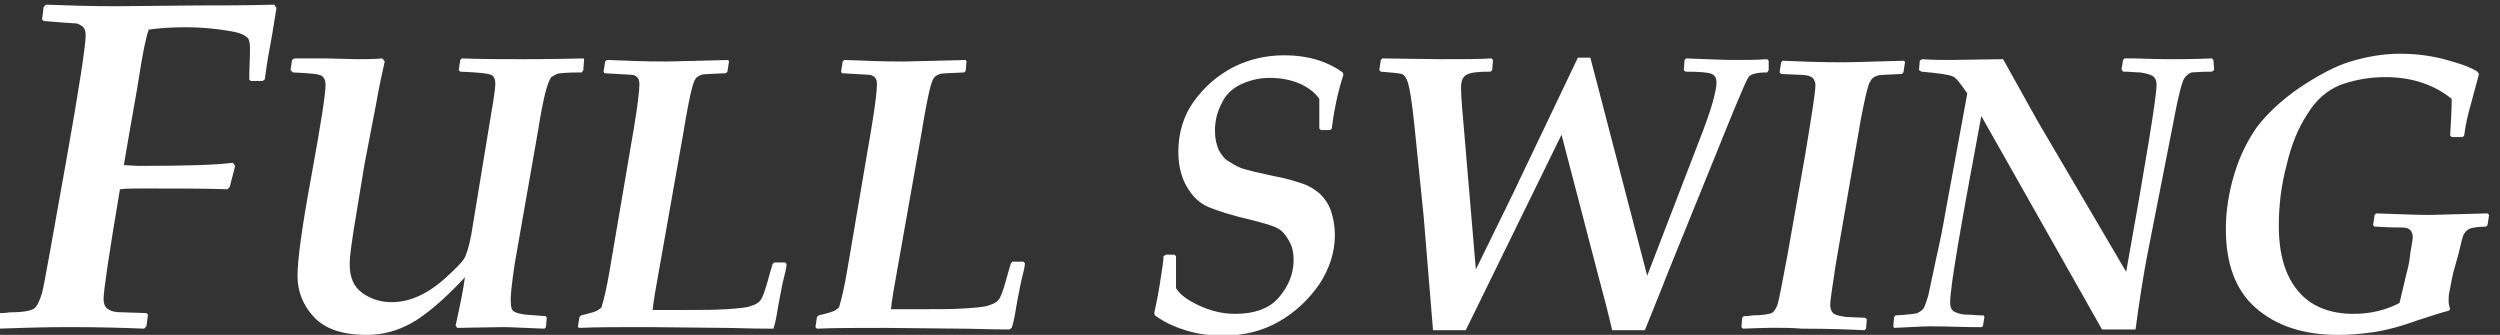
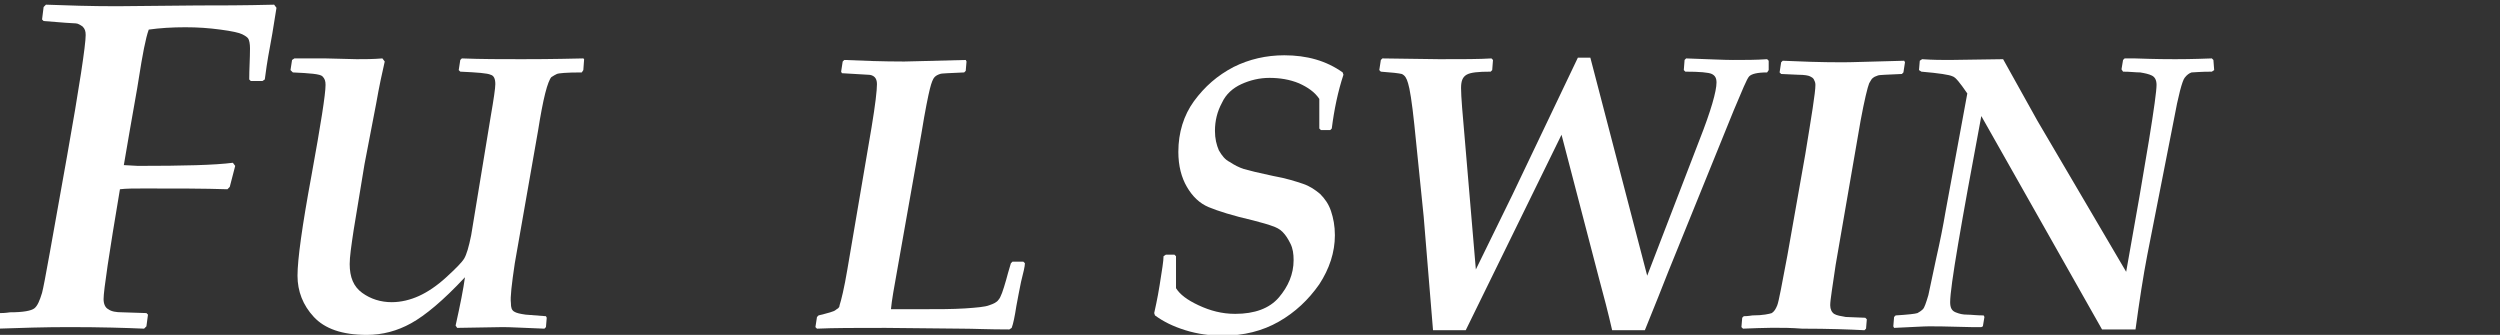
<svg xmlns="http://www.w3.org/2000/svg" version="1.1" id="レイヤー_1" x="0px" y="0px" viewBox="0 0 321 43" style="enable-background:new 0 0 321 43;" xml:space="preserve">
  <rect x="0" y="0" width="321" height="43" fill="#333333" stroke="none" />
  <style type="text/css">
	.st0{enable-background:new    ;}
	.st1{fill:#FFFFFF;}
</style>
  <g class="st0">
    <path class="st1" d="M5.6,0.9l0.3-0.3c2.7,0.1,5.7,0.2,9.1,0.2l10.4-0.1c2.6,0,5.9,0,9.8-0.1L35.5,1c-0.2,1.1-0.4,2.7-0.8,4.8   s-0.6,3.6-0.7,4.4l-0.3,0.2h-1.5L32,10.2c0-1.3,0.1-2.7,0.1-4c0-0.6-0.1-1-0.2-1.2c-0.1-0.2-0.4-0.4-0.8-0.6   c-0.4-0.2-1.3-0.4-2.8-0.6s-2.9-0.3-4.5-0.3c-1.7,0-3.3,0.1-4.7,0.3c-0.4,1.1-0.8,3.2-1.3,6.4c-0.1,0.8-0.8,4.5-1.9,11l1.8,0.1   c5.9,0,9.9-0.1,12.2-0.4l0.3,0.4L29.5,24l-0.3,0.3c-3-0.1-6.5-0.1-10.7-0.1c-1.2,0-2.3,0-3.1,0.1c-1.4,8.3-2.1,13-2.1,14.1   c0,0.6,0.2,1.1,0.6,1.3c0.4,0.3,1,0.4,1.8,0.4l3.1,0.1l0.2,0.2l-0.2,1.5l-0.3,0.3c-2.3-0.1-5.5-0.2-9.6-0.2c-3.2,0-6.3,0.1-9.2,0.2   L-0.5,42l0.2-1.5l0.3-0.3c0.2,0,0.6,0,1.3-0.1C3,40.1,4,39.9,4.4,39.6c0.4-0.3,0.7-1,1-2c0.3-1.1,1.3-6.9,3.2-17.5   c1.6-9,2.4-14.3,2.4-15.6c0-0.5-0.1-0.8-0.4-1.1C10.3,3.2,10,3,9.7,3c-0.3,0-1.7-0.1-4.1-0.3L5.4,2.5L5.6,0.9z" />
  </g>
  <g class="st0">
    <path class="st1" d="M65.6,38.9c0,0.6,0.1,0.9,0.4,1.1c0.3,0.2,0.8,0.3,1.5,0.4l2.6,0.2l0.1,0.2L70.1,42l-0.2,0.2   c-2.7-0.1-4.4-0.2-5.3-0.2l-5.9,0.1l-0.2-0.3c0.6-2.7,1-4.7,1.2-6.2c-2.8,3-5.1,4.9-6.9,5.9c-1.8,1-3.7,1.5-5.7,1.5   c-3.2,0-5.4-0.8-6.8-2.3c-1.4-1.5-2.1-3.3-2.1-5.3c0-2.1,0.6-6.4,1.8-12.9c1.2-6.6,1.8-10.4,1.8-11.6c0-0.5-0.1-0.8-0.4-1.1   c-0.3-0.3-1.6-0.4-3.8-0.5L37.3,9l0.2-1.3l0.3-0.2c1.4,0,2.7,0,4,0l4,0.1c1,0,2.1,0,3.3-0.1l0.3,0.4c-0.3,1.3-0.7,3.1-1.1,5.4   l-1.5,7.8l-1.4,8.5c-0.3,2-0.5,3.4-0.5,4.3c0,1.7,0.5,2.9,1.6,3.7c1.1,0.8,2.4,1.2,3.8,1.2c1.2,0,2.4-0.3,3.5-0.8   c1.1-0.5,2.3-1.3,3.5-2.4c1.2-1.1,2-1.9,2.3-2.4c0.3-0.5,0.6-1.5,0.9-3L63,15c0.4-2.3,0.6-3.7,0.6-4.2c0-0.7-0.2-1.1-0.6-1.2   c-0.4-0.2-1.7-0.3-3.9-0.4L58.9,9l0.2-1.3l0.2-0.2c2.5,0.1,5.1,0.1,7.7,0.1c1.1,0,3.8,0,7.9-0.1l0.1,0.1L74.9,9l-0.2,0.3   c-2,0-3,0.1-3.2,0.2c-0.2,0.1-0.4,0.2-0.7,0.4c-0.2,0.2-0.5,0.9-0.8,2.1c-0.3,1.2-0.6,2.8-0.9,4.7l-3,17.1   C65.7,36.5,65.5,38.2,65.6,38.9z" />
-     <path class="st1" d="M74.2,42l0.2-1.3l0.2-0.2c1.2-0.3,2-0.5,2.2-0.7c0.1-0.1,0.3-0.2,0.3-0.2c0.1-0.1,0.2-0.2,0.2-0.4   c0.2-0.6,0.6-2.2,1-4.6l3.1-18.2c0.5-3,0.7-4.8,0.7-5.6c0-0.4-0.1-0.7-0.3-0.9c-0.2-0.2-0.5-0.3-0.8-0.3c-0.3,0-1.4-0.1-3.4-0.2   l-0.1-0.2l0.2-1.3l0.2-0.2c2.3,0.1,4.9,0.2,7.7,0.2c0.8,0,3.4-0.1,7.9-0.2l0.1,0.2l-0.2,1.3l-0.2,0.2c-1.8,0.1-2.9,0.1-3.1,0.2   c-0.3,0.1-0.5,0.2-0.7,0.4c-0.2,0.2-0.4,0.7-0.6,1.5c-0.2,0.8-0.6,2.7-1.1,5.8l-3.1,17.5c-0.4,2.2-0.7,3.9-0.8,5h4.1   c2.1,0,3.8,0,5.4-0.1c1.5-0.1,2.6-0.2,3.1-0.4c0.6-0.2,1-0.4,1.2-0.7c0.3-0.3,0.6-1.2,1-2.6c0.1-0.4,0.3-1.1,0.6-2.1l0.2-0.2h1.4   l0.2,0.2c0,0.4-0.2,1.2-0.5,2.4c-0.2,1-0.4,2-0.6,3.1c-0.2,1.3-0.4,2.3-0.6,2.8L99,42.2c-2.7,0-4.7-0.1-6-0.1L83.2,42   c-3.8,0-6.7,0-8.8,0.1L74.2,42z" />
    <path class="st1" d="M104.7,42l0.2-1.3l0.2-0.2c1.2-0.3,2-0.5,2.2-0.7c0.1-0.1,0.3-0.2,0.3-0.2c0.1-0.1,0.2-0.2,0.2-0.4   c0.2-0.6,0.6-2.2,1-4.6l3.1-18.2c0.5-3,0.7-4.8,0.7-5.6c0-0.4-0.1-0.7-0.3-0.9c-0.2-0.2-0.5-0.3-0.8-0.3c-0.3,0-1.4-0.1-3.4-0.2   l-0.1-0.2l0.2-1.3l0.2-0.2c2.3,0.1,4.9,0.2,7.7,0.2c0.8,0,3.4-0.1,7.9-0.2l0.1,0.2L124,9.1l-0.2,0.2c-1.8,0.1-2.9,0.1-3.1,0.2   c-0.3,0.1-0.5,0.2-0.7,0.4c-0.2,0.2-0.4,0.7-0.6,1.5c-0.2,0.8-0.6,2.7-1.1,5.8l-3.1,17.5c-0.4,2.2-0.7,3.9-0.8,5h4.1   c2.1,0,3.8,0,5.4-0.1c1.5-0.1,2.6-0.2,3.1-0.4c0.6-0.2,1-0.4,1.2-0.7c0.3-0.3,0.6-1.2,1-2.6c0.1-0.4,0.3-1.1,0.6-2.1l0.2-0.2h1.4   l0.2,0.2c0,0.4-0.2,1.2-0.5,2.4c-0.2,1-0.4,2-0.6,3.1c-0.2,1.3-0.4,2.3-0.6,2.8l-0.3,0.2c-2.7,0-4.7-0.1-6-0.1l-9.9-0.1   c-3.8,0-6.7,0-8.8,0.1L104.7,42z" />
    <path class="st1" d="M171,16.5l-0.2,0.2h-1.2l-0.2-0.2c0-0.6,0-1,0-1.3l0-2.5c-0.6-0.9-1.5-1.5-2.6-2c-1.2-0.5-2.5-0.7-3.8-0.7   c-1.3,0-2.5,0.3-3.6,0.8c-1.1,0.5-2,1.3-2.5,2.4c-0.6,1.1-0.9,2.3-0.9,3.6c0,1,0.2,1.8,0.5,2.5c0.4,0.7,0.8,1.2,1.4,1.5   c0.6,0.4,1.2,0.7,1.8,0.9c0.7,0.2,1.9,0.5,3.8,0.9c1.7,0.3,2.9,0.7,3.8,1c0.9,0.3,1.6,0.8,2.2,1.3c0.6,0.6,1.1,1.3,1.4,2.2   c0.3,0.9,0.5,1.9,0.5,3.1c0,2.2-0.7,4.3-2,6.3c-1.4,2-3.1,3.6-5.2,4.8c-2.1,1.2-4.5,1.8-7.2,1.8c-1.6,0-3.2-0.2-4.8-0.7   c-1.6-0.5-2.8-1.1-3.9-1.9l-0.1-0.3c0.1-0.5,0.4-1.7,0.7-3.6c0.3-1.9,0.5-3.1,0.5-3.7l0.3-0.2h1.1l0.2,0.2l0,2.7c0,0.2,0,0.7,0,1.4   c0.5,0.8,1.4,1.5,2.9,2.2c1.5,0.7,3,1.1,4.7,1.1c2.5,0,4.4-0.7,5.6-2.1c1.2-1.4,1.9-3,1.9-4.8c0-0.8-0.1-1.5-0.4-2.1   c-0.3-0.6-0.6-1.1-1-1.5c-0.4-0.4-0.8-0.6-1.4-0.8c-0.5-0.2-1.3-0.4-2.4-0.7c-2.6-0.6-4.5-1.2-5.7-1.7c-1.2-0.5-2.1-1.4-2.8-2.6   c-0.7-1.2-1.1-2.7-1.1-4.5c0-2.5,0.7-4.7,2-6.5c1.4-1.9,3-3.3,5.1-4.4c2-1,4.2-1.5,6.5-1.5c2.9,0,5.4,0.7,7.5,2.2l0.1,0.3   C171.8,11.7,171.3,14.1,171,16.5z" />
    <path class="st1" d="M218.2,18c1.5-3.8,2.2-6.3,2.2-7.4c0-0.6-0.2-0.9-0.6-1.1c-0.4-0.2-1.6-0.3-3.4-0.3L216.2,9l0.1-1.3l0.2-0.2   c2.9,0.1,4.9,0.2,6,0.2c1.5,0,3,0,4.4-0.1l0.2,0.2L227.1,9l-0.2,0.3c-1.3,0-2,0.2-2.3,0.5c-0.3,0.3-0.9,1.8-2,4.4l-8.4,20.7   c-0.7,1.8-1.7,4.3-3,7.5h-4.2c-0.5-2.2-1.1-4.5-1.7-6.7l-4.8-18.4l-12.3,25.1h-4.2l-1.2-14.6c-0.5-5-0.9-8.9-1.2-11.8   c-0.3-2.9-0.6-4.7-0.8-5.3c-0.2-0.7-0.4-1-0.8-1.2c-0.4-0.1-1.3-0.2-2.7-0.3L177.1,9l0.2-1.3l0.2-0.2l7.3,0.1c3,0,5.2,0,6.7-0.1   l0.2,0.2L191.6,9l-0.2,0.2c-1.6,0-2.6,0.1-3.1,0.4c-0.5,0.3-0.7,0.8-0.7,1.7c0,1.1,0.2,3.4,0.5,6.8l1.4,16.5l4.7-9.6l8.4-17.6h1.6   l7.3,28L218.2,18z" />
    <path class="st1" d="M223.8,42.2l-0.2-0.2l0.1-1.2l0.2-0.2c0.1,0,0.5,0,1.1-0.1c1.4,0,2.2-0.2,2.5-0.3c0.3-0.2,0.5-0.5,0.7-1   c0.2-0.5,0.6-2.7,1.3-6.4l2.3-13c0.8-4.9,1.3-7.9,1.3-8.9c0-0.3-0.1-0.5-0.2-0.7c-0.1-0.2-0.3-0.3-0.5-0.4s-0.7-0.2-1.5-0.2   l-2.2-0.1l-0.2-0.2l0.2-1.3l0.2-0.2c2.2,0.1,4.8,0.2,7.7,0.2c1.2,0,3.8-0.1,7.9-0.2l0.1,0.2l-0.2,1.3l-0.2,0.2   c-1.9,0.1-2.9,0.1-3.1,0.2c-0.3,0.1-0.5,0.2-0.6,0.3c-0.2,0.1-0.3,0.4-0.5,0.7c-0.2,0.5-0.6,2.1-1.1,4.8l-3.2,18.5   c-0.4,2.8-0.7,4.5-0.7,5.2c0,0.5,0.2,0.9,0.5,1.1c0.3,0.2,0.9,0.3,1.5,0.4l2.5,0.1l0.2,0.2l-0.1,1.2l-0.2,0.2   c-1.9-0.1-4.6-0.2-8-0.2C228.8,42,226.3,42.1,223.8,42.2z" />
    <path class="st1" d="M273,34.9c2.6-14.5,3.9-22.5,3.9-24c0-0.6-0.2-1-0.6-1.2c-0.4-0.2-0.9-0.3-1.5-0.4c-0.6,0-1.3-0.1-2.2-0.1   l-0.2-0.3l0.2-1.2l0.2-0.2h1.3c2.8,0.1,4.5,0.1,5.2,0.1c0.5,0,2.1,0,4.7-0.1l0.2,0.2L284.3,9L284,9.2c-1.5,0-2.3,0.1-2.6,0.1   c-0.3,0.1-0.6,0.3-0.9,0.7c-0.3,0.4-0.8,2.2-1.4,5.5l-3.4,17.3c-0.5,2.6-1,5.8-1.5,9.5h-4.3l-15.5-27.4c-2.6,13.9-4,21.9-4,23.9   c0,0.7,0.2,1.1,0.7,1.3c0.5,0.2,0.9,0.3,1.5,0.3c0.5,0,1.2,0.1,2.1,0.1l0.1,0.2l-0.2,1.2l-0.2,0.1h-1.3c-3.2-0.1-5-0.1-5.4-0.1   c-0.7,0-2.2,0.1-4.5,0.2l-0.1-0.2l0.1-1.2l0.2-0.2c1.6-0.1,2.5-0.2,2.8-0.3c0.2-0.1,0.5-0.3,0.7-0.5c0.2-0.2,0.4-0.8,0.7-1.8l1-4.7   c0.5-2.2,0.9-4.2,1.2-6l2.8-15.2c-0.9-1.3-1.5-2.1-1.9-2.2c-0.4-0.2-1.7-0.4-4-0.6L246.4,9l0.1-1.2l0.3-0.2   c1.4,0.1,2.6,0.1,3.5,0.1l6.9-0.1l4.4,7.9L273,34.9z" />
-     <path class="st1" d="M314.6,39.7l-0.2,0.2c-0.8,0.2-2.1,0.6-3.9,1.2c-2.5,0.9-4.5,1.4-6.1,1.6c-1.5,0.2-2.9,0.3-4.2,0.3   c-4.5,0-8-1.2-10.6-3.5c-2.6-2.3-3.8-5.7-3.8-10.1c0-2.4,0.4-4.8,1.1-7.1c0.7-2.3,1.7-4.3,2.9-6c1.3-1.7,3.1-3.4,5.4-5   c2.4-1.6,4.6-2.8,6.6-3.4c2-0.6,4.1-1,6.3-1c1.9,0,3.8,0.2,5.7,0.7s3.4,1,4.3,1.6l0.2,0.3l-1.1,4.1c-0.3,1-0.6,2.3-0.8,3.8   l-0.2,0.2h-1.4l-0.2-0.2c0.1-1.8,0.2-3.3,0.2-4.7c-2.2-1.8-5.1-2.8-8.5-2.8c-2.2,0-4.1,0.4-5.8,1c-1.7,0.7-3.1,1.9-4.2,3.7   c-1.2,1.8-2.1,4-2.7,6.6c-0.7,2.6-1,5.2-1,7.8c0,3.6,0.8,6.4,2.5,8.4c1.6,1.9,4,2.9,7.1,2.9c2.2,0,4.2-0.5,5.9-1.4l0.9-3.8   c0.2-0.7,0.4-1.6,0.5-2.7c0.2-1.1,0.3-1.7,0.3-2c0-0.3-0.1-0.5-0.2-0.7c-0.1-0.2-0.3-0.3-0.5-0.4s-0.8-0.1-1.7-0.1   c-1,0-1.8-0.1-2.5-0.1l-0.2-0.2l0.2-1.3l0.2-0.2c3.1,0.1,5.4,0.2,6.8,0.2c0.7,0,3.2-0.1,7.5-0.2l0.2,0.2l-0.2,1.3l-0.2,0.2   c-0.9,0-1.5,0.1-1.9,0.2c-0.4,0.1-0.7,0.4-0.9,0.7c-0.2,0.3-0.4,1.2-0.7,2.5L315,35c-0.3,1.3-0.4,2.1-0.5,2.5   c-0.1,0.4-0.1,0.8-0.1,1.2C314.4,39,314.5,39.4,314.6,39.7z" />
  </g>
</svg>